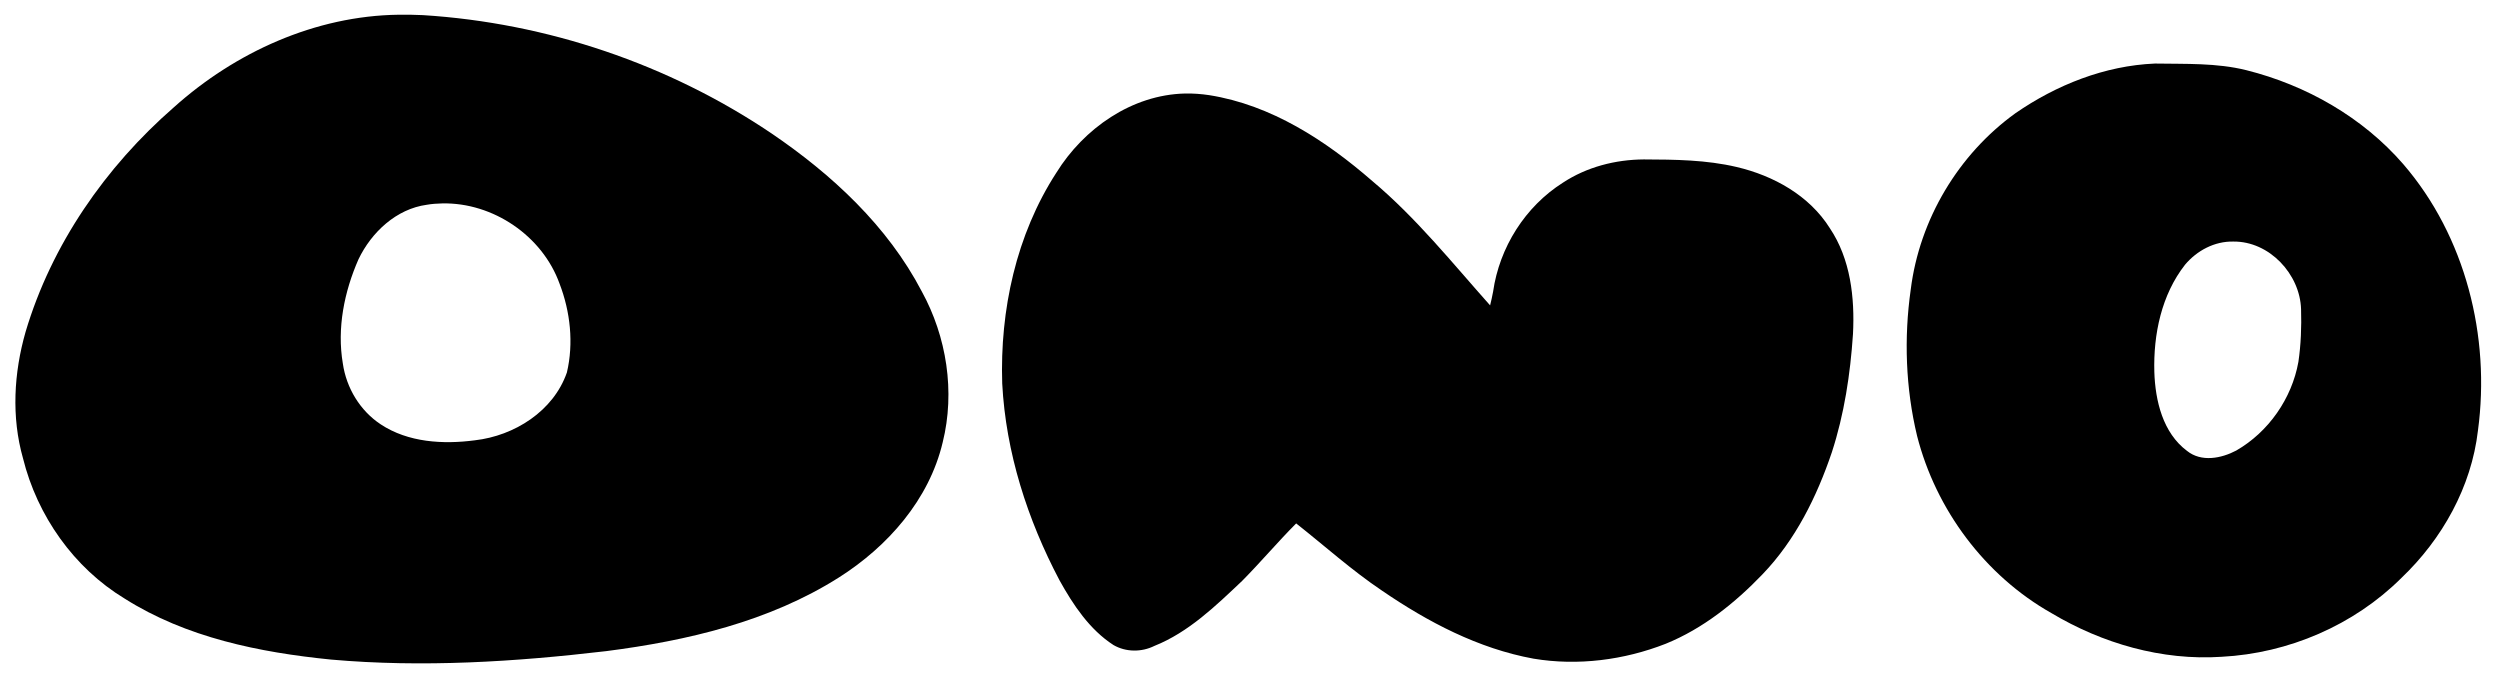
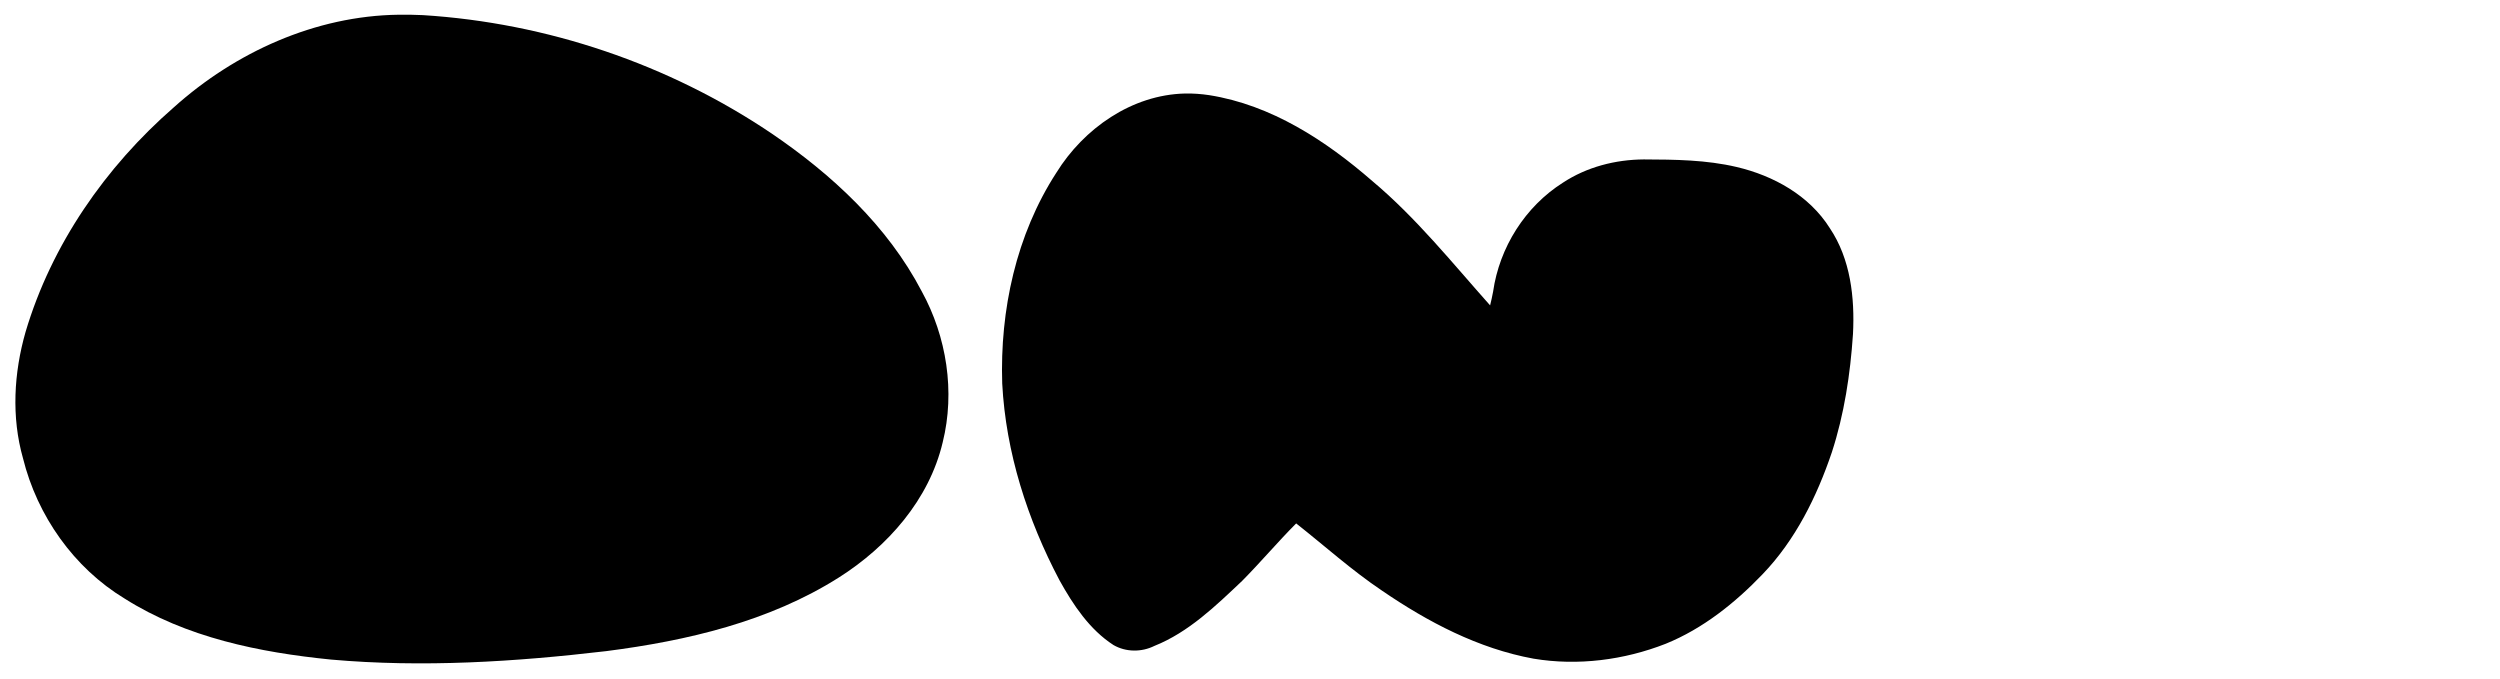
<svg xmlns="http://www.w3.org/2000/svg" version="1.1" width="405" height="110" id="svg3346">
  <defs id="defs3350" />
  <g transform="matrix(0.173,0,0,0.173,-1.939,-1.545)" id="g3378">
-     <path d="M 384.375,22.719 C 306.399,23.759 231.477,57.852 174.021,109.405 110.007,165.205 59.451,237.919 35.156,319.719 c -10.992,38.352 -13.375,79.747 -2.408,118.375 13.317,53.796 47.611,102.548 95.095,131.313 57.569,36.525 126.229,50.431 193.277,57.155 85.841,7.592 172.303,2.136 257.708,-7.896 75.76,-9.744 152.664,-27.652 217.851,-68.933 45.71,-28.937 84.598,-72.86 97.289,-126.639 11.781,-47.357 3.718,-98.838 -19.619,-141.292 C 842.318,220.441 790.211,172.281 733.607,133.818 637.305,68.912 523.228,30.341 407.219,23.094 399.61,22.748 391.991,22.602 384.375,22.719 z m 40.969,176.688 c 47.53,-0.966 93.787,30.365 109.875,75.25 10.049,26.139 13.293,55.651 6.844,83.062 -12.59,36.225 -49.146,59.297 -86.165,63.515 -29.726,3.937 -62.506,2.035 -88.147,-14.922 -19.365,-12.748 -32.209,-34.093 -35.5,-56.969 -5.617,-33.057 1.306,-67.247 14.656,-97.625 12.118,-25.299 35.403,-47.139 63.954,-51.043 4.743,-0.842 9.623,-1.151 14.483,-1.269 z" id="path4210" style="fill:#000000;fill-opacity:1;fill-rule:nonzero;stroke:none" />
+     <path d="M 384.375,22.719 C 306.399,23.759 231.477,57.852 174.021,109.405 110.007,165.205 59.451,237.919 35.156,319.719 c -10.992,38.352 -13.375,79.747 -2.408,118.375 13.317,53.796 47.611,102.548 95.095,131.313 57.569,36.525 126.229,50.431 193.277,57.155 85.841,7.592 172.303,2.136 257.708,-7.896 75.76,-9.744 152.664,-27.652 217.851,-68.933 45.71,-28.937 84.598,-72.86 97.289,-126.639 11.781,-47.357 3.718,-98.838 -19.619,-141.292 C 842.318,220.441 790.211,172.281 733.607,133.818 637.305,68.912 523.228,30.341 407.219,23.094 399.61,22.748 391.991,22.602 384.375,22.719 z m 40.969,176.688 z" id="path4210" style="fill:#000000;fill-opacity:1;fill-rule:nonzero;stroke:none" />
    <path d="m 1120.875,96.5 c -49.85,1.142 -94.826,32.77 -120.502,74.204 -37.609,58.032 -52.893,128.626 -50.671,197.355 3.368,64.565 23.648,127.496 53.659,184.292 12.773,23.023 28.153,46.148 50.545,60.618 11.678,6.737 26.302,6.755 38.281,0.812 32.014,-12.78 57.408,-37.458 82.094,-60.812 17.36,-17.506 33.28,-36.407 50.688,-53.906 26.695,21.052 52.019,43.912 80.271,62.887 42.998,29.418 90.336,54.328 142.011,63.77 41.444,6.919 84.779,1.31 123.738,-13.942 34.871,-14.152 65.002,-38.264 90.849,-65.26 30.607,-31.888 50.651,-72.435 64.726,-114.017 11.646,-35.748 17.302,-73.284 19.81,-110.748 1.747,-34.131 -2.286,-70.279 -21.685,-99.158 -19.224,-30.609 -52.673,-49.163 -87.25,-57.281 -28.408,-6.689 -57.86,-6.989 -86.937,-7.094 -26.716,0.179 -53.381,7.086 -75.719,21.75 -35.343,22.369 -59.479,60.64 -65.419,102.087 -0.882,4.293 -1.66,8.623 -2.8,12.85 -35.472,-39.864 -69.28,-82.046 -110.284,-116.429 -43.674,-37.973 -94.626,-71.257 -152.779,-80.446 -7.439,-1.123 -15.059,-1.672 -22.625,-1.531 z" id="path4212" style="fill:#000000;fill-opacity:1;fill-rule:nonzero;stroke:none" />
-     <path d="m 2029.094,68.438 c -46.986,1.976 -92.289,20.027 -130.649,46.551 -53.421,38.506 -89.796,99.524 -97.986,165.021 -6.446,45.43 -4.811,92.396 5.914,137.021 17.636,69.192 63.634,130.874 125.82,166.015 47.592,28.425 103.456,44.657 159.336,40.914 62.721,-3.253 123.961,-29.578 168.441,-73.873 38.123,-36.328 65.53,-85.174 71.641,-138.077 11.821,-87.86 -11.615,-181.775 -69.974,-249.404 -37.977,-43.797 -90.809,-73.899 -146.922,-87.959 -27.86,-6.939 -57.09,-5.711 -85.62,-6.21 z m 73.437,166.688 c 33.705,-0.376 62.46,30.46 63.438,63.375 0.497,16.427 -0.122,33.066 -2.5,49.281 -6.142,34.325 -27.969,65.637 -58.188,83.031 -13.971,7.391 -32.727,11.099 -46.094,0.344 -22.672,-16.898 -29.749,-46.933 -30.625,-73.906 -0.986,-35.26 6.682,-72.244 28.75,-100.438 11.139,-13.249 27.648,-22.066 45.219,-21.688 z" id="path4214" style="fill:#000000;fill-opacity:1;fill-rule:nonzero;stroke:none" />
  </g>
</svg>